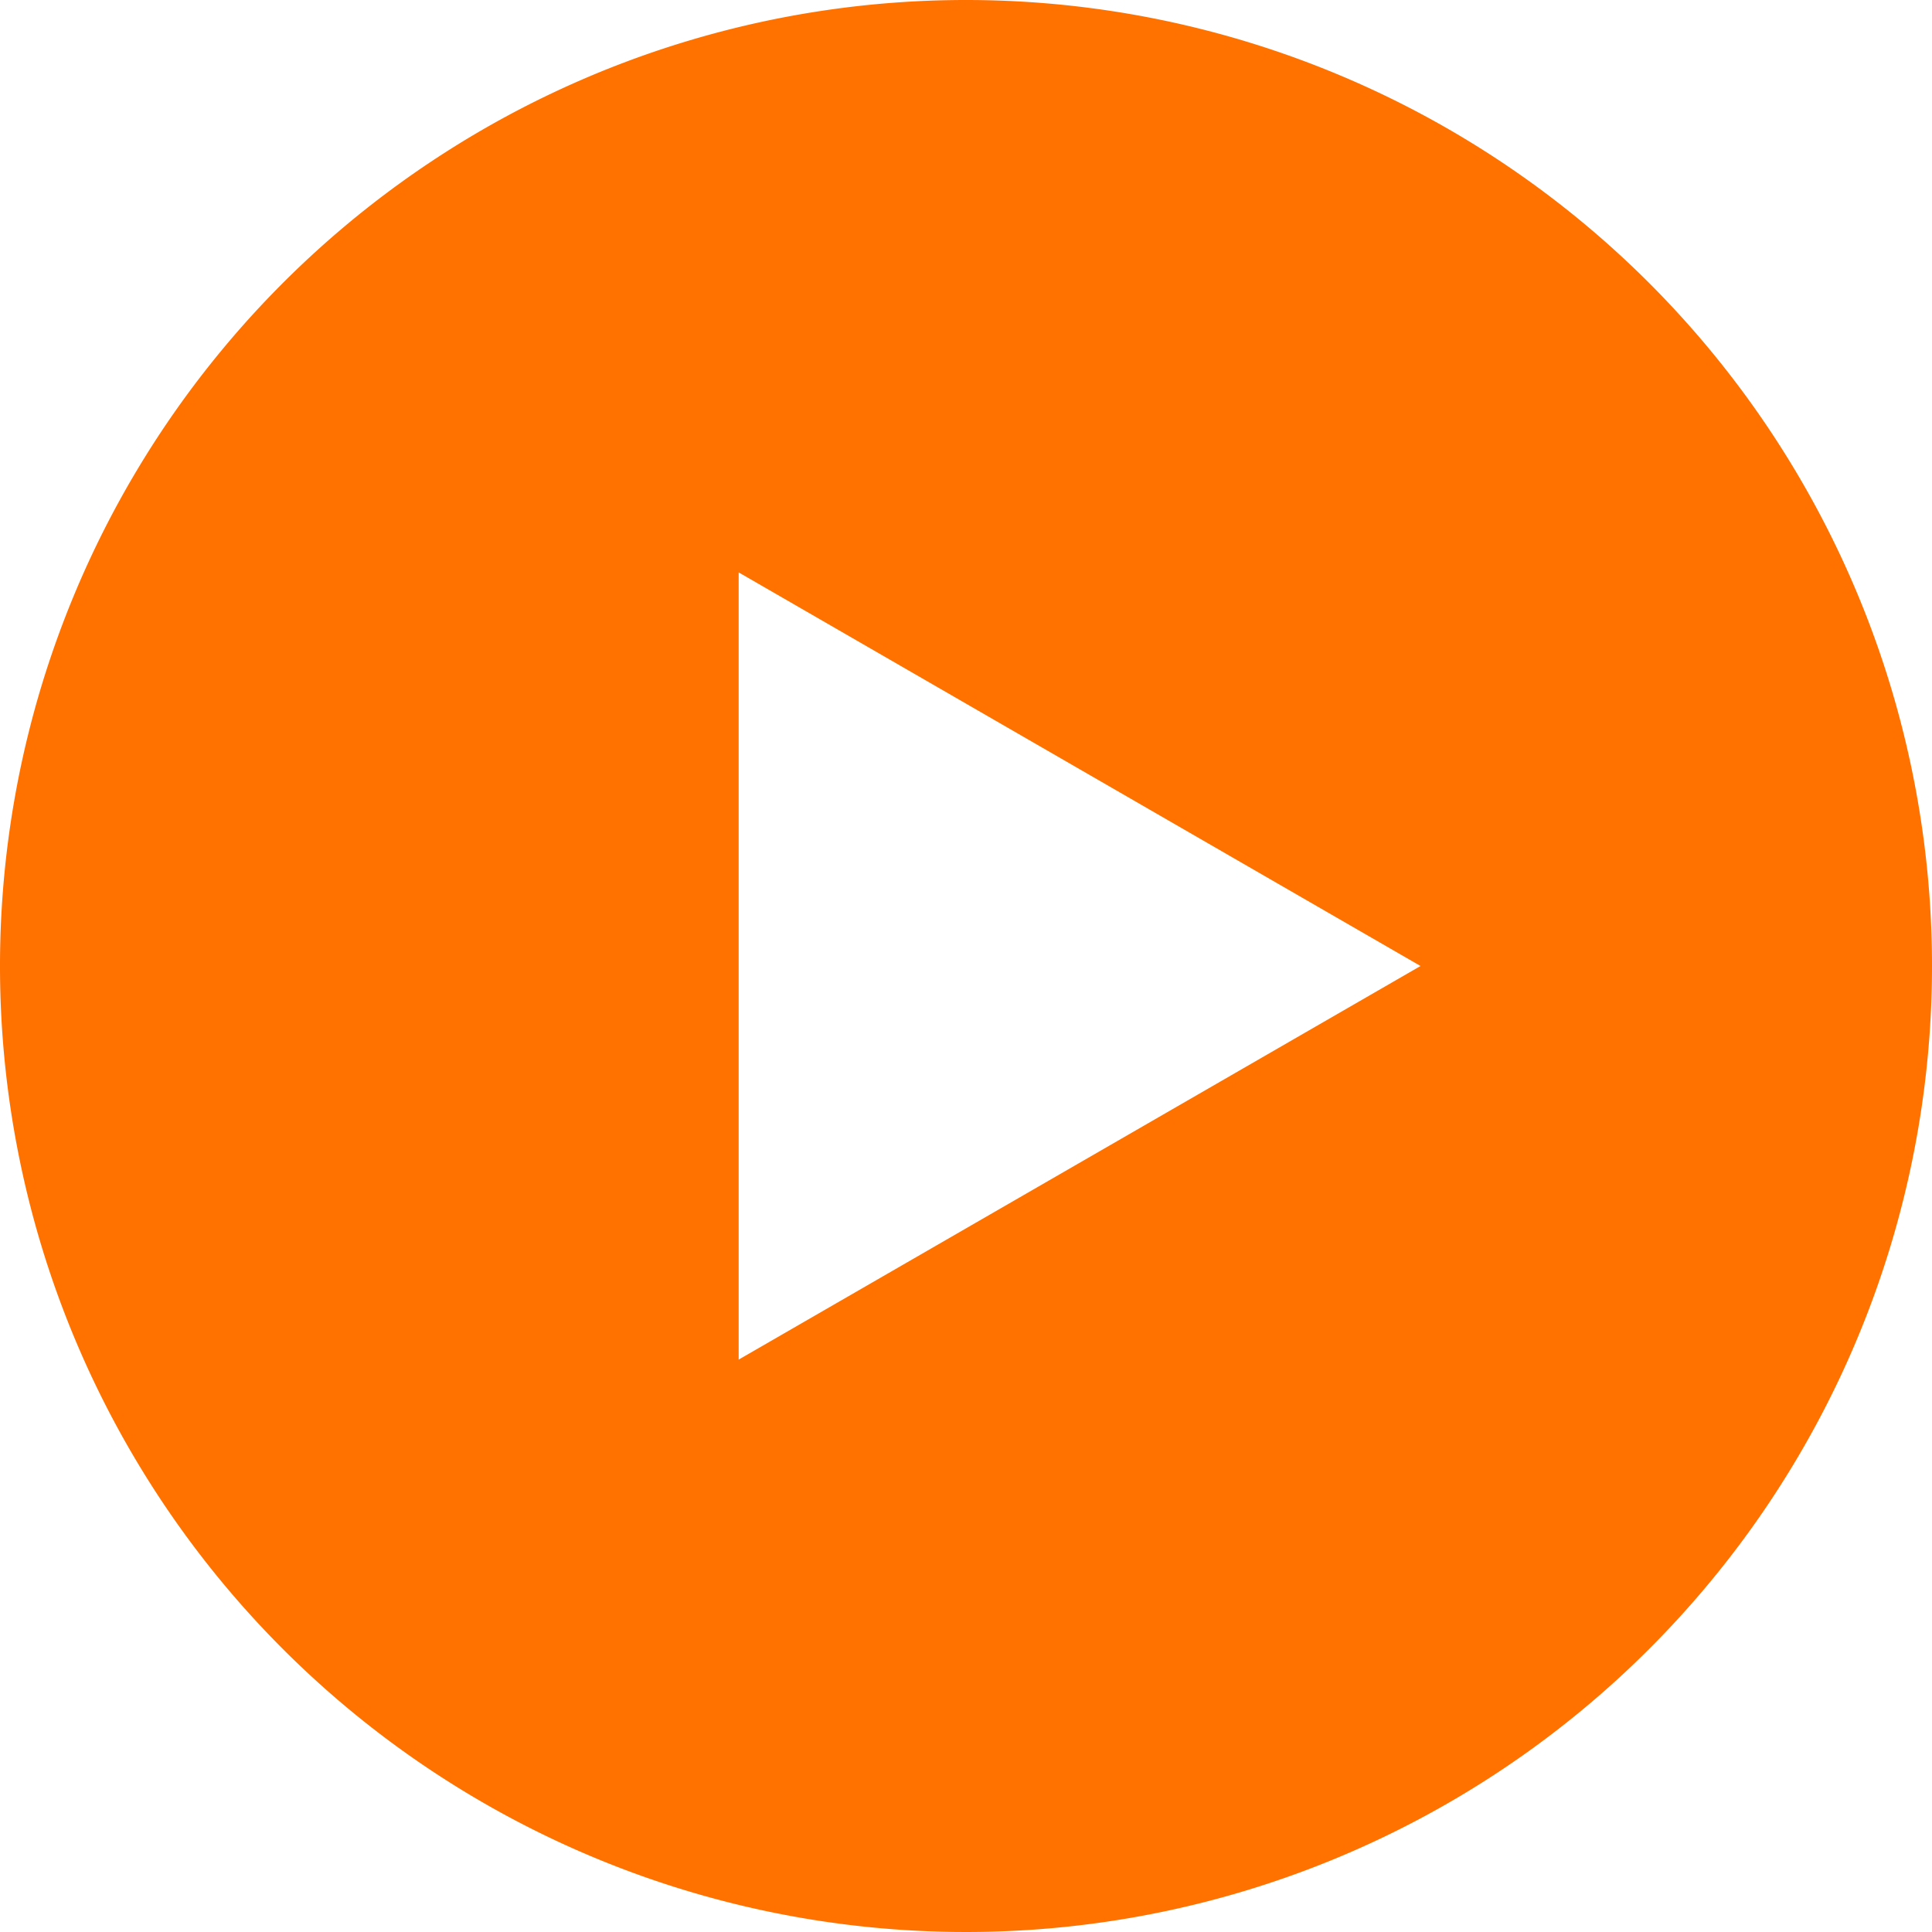
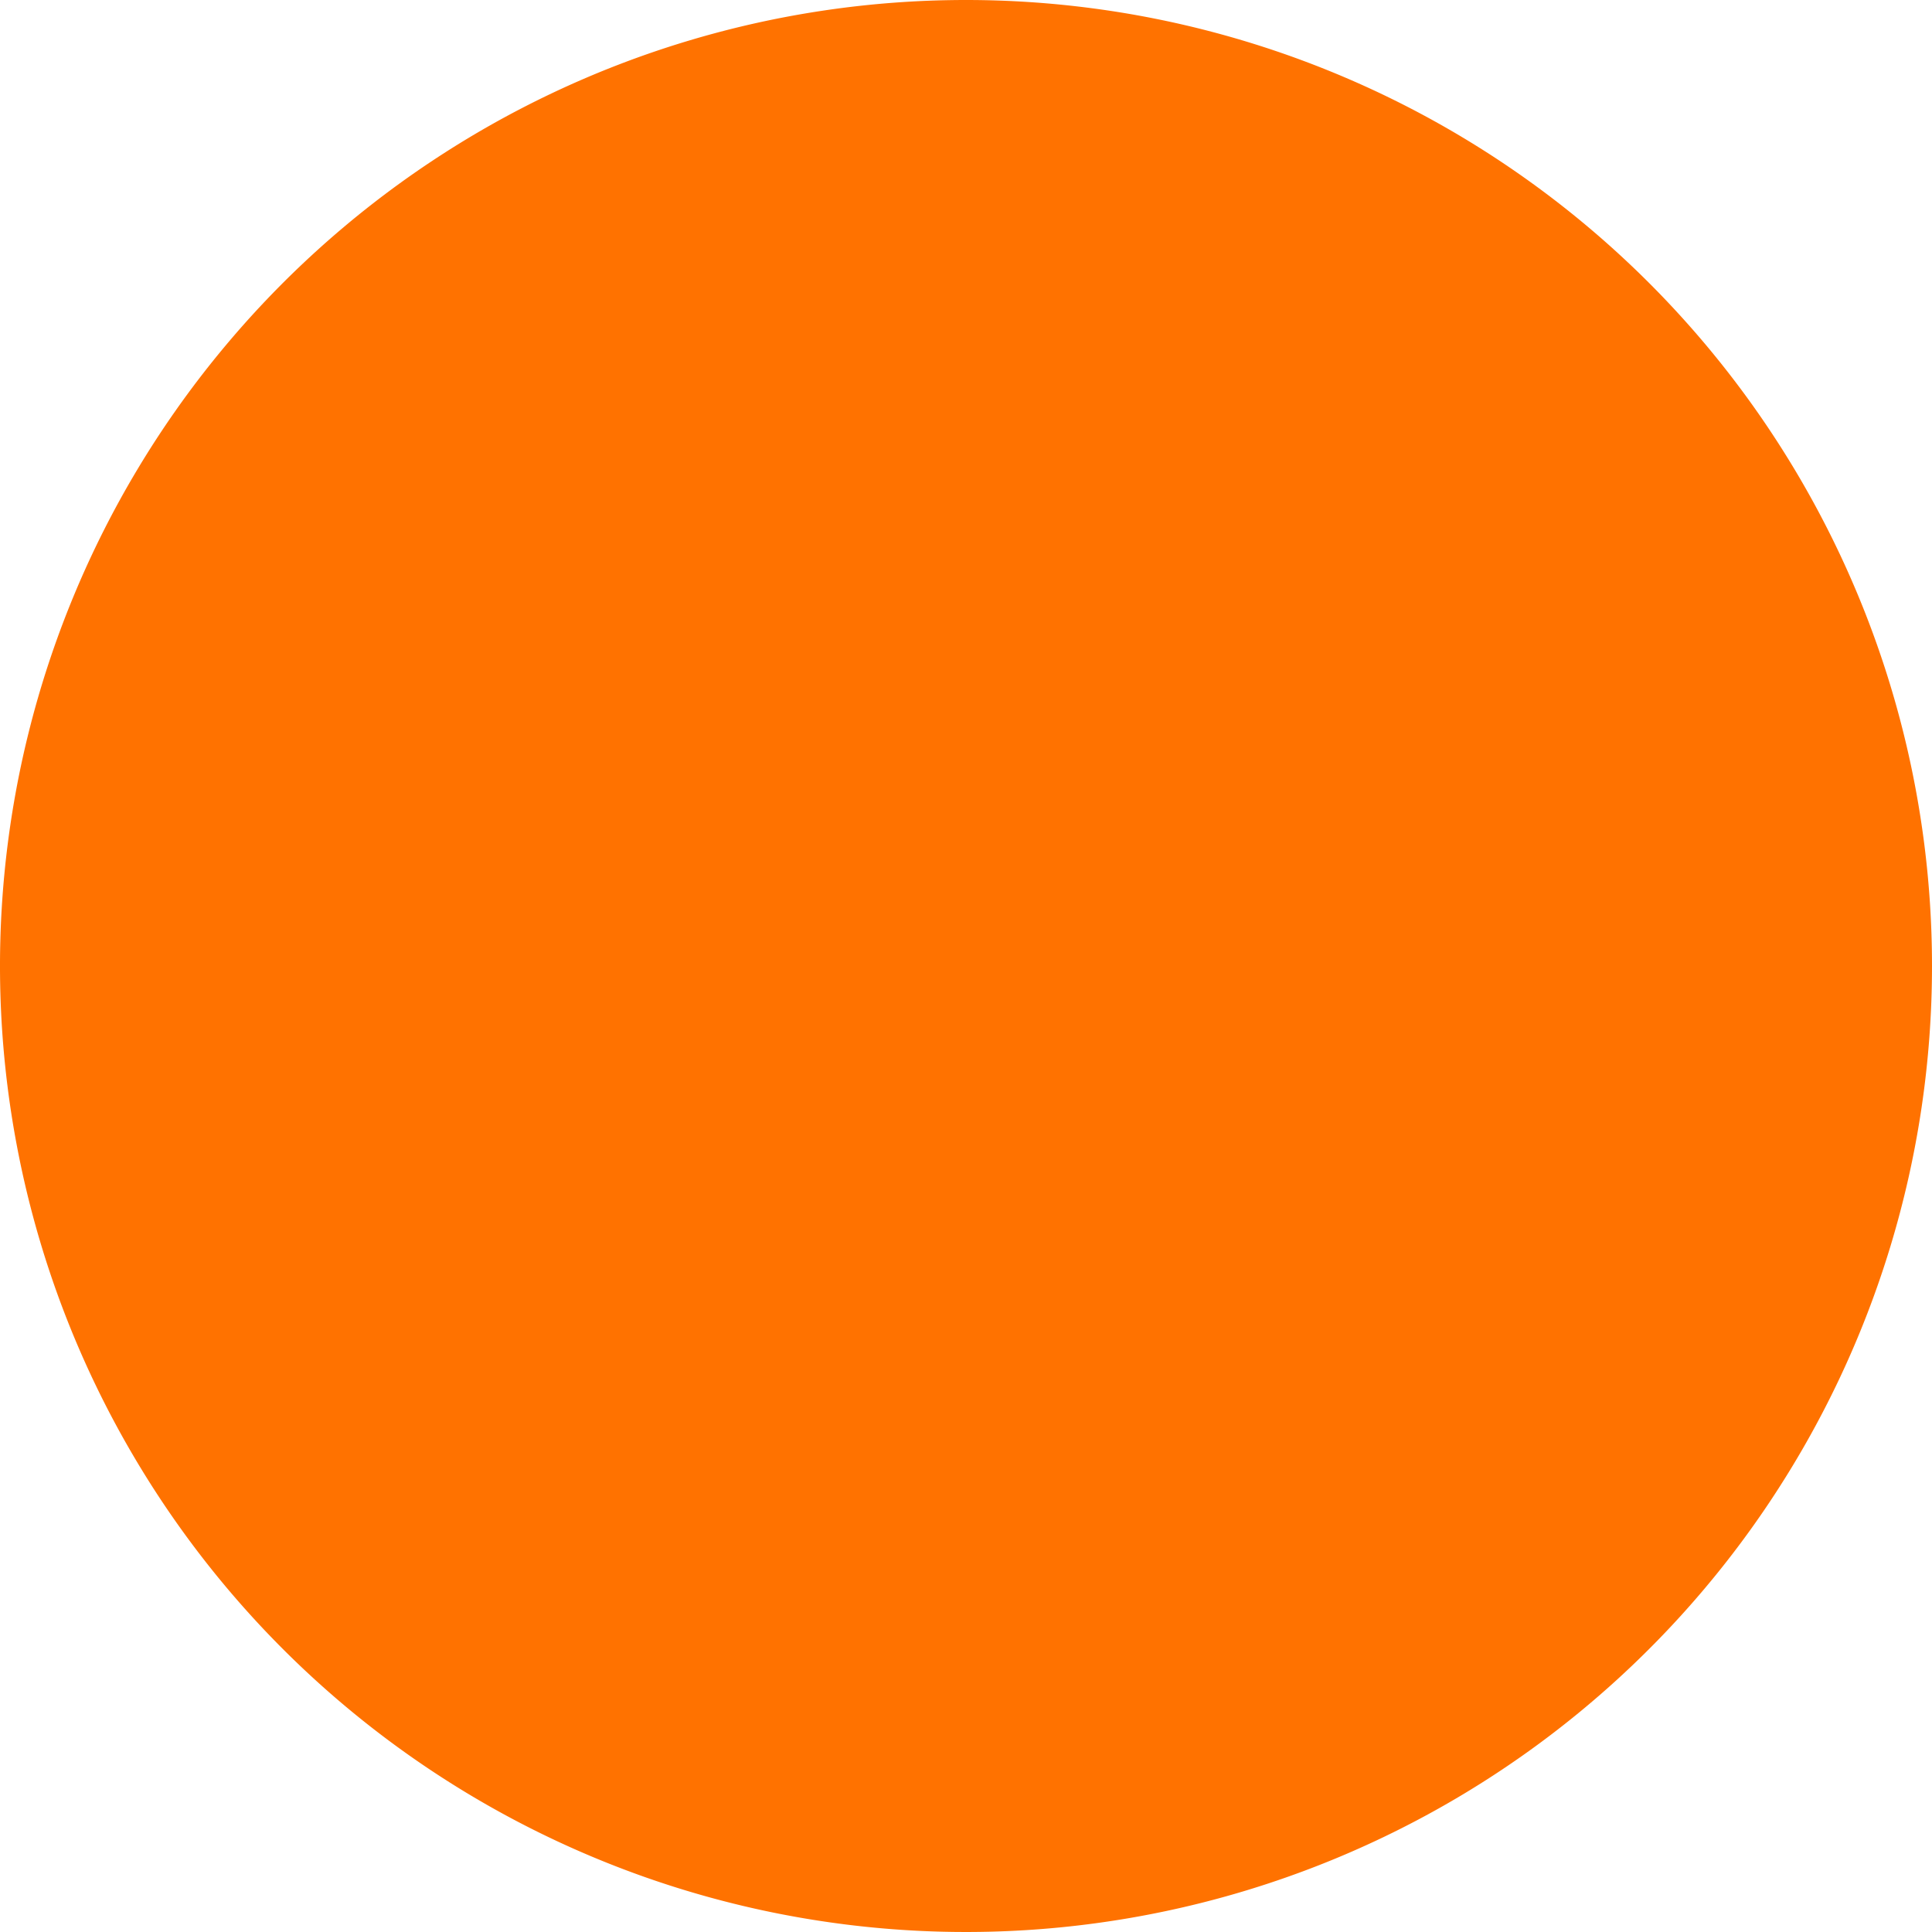
<svg xmlns="http://www.w3.org/2000/svg" width="15" height="15" viewBox="0 0 15 15">
  <defs>
    <style>.a{fill:#ff7200;}</style>
  </defs>
-   <path class="a" d="M15,7.5A7.5,7.5,0,1,0,22.5,15,7.5,7.5,0,0,0,15,7.5ZM13.235,18.056V11.944L18.529,15Z" transform="translate(-7.5 -7.5)" />
+   <path class="a" d="M15,7.5A7.5,7.5,0,1,0,22.5,15,7.5,7.5,0,0,0,15,7.5ZM13.235,18.056V11.944Z" transform="translate(-7.5 -7.5)" />
</svg>